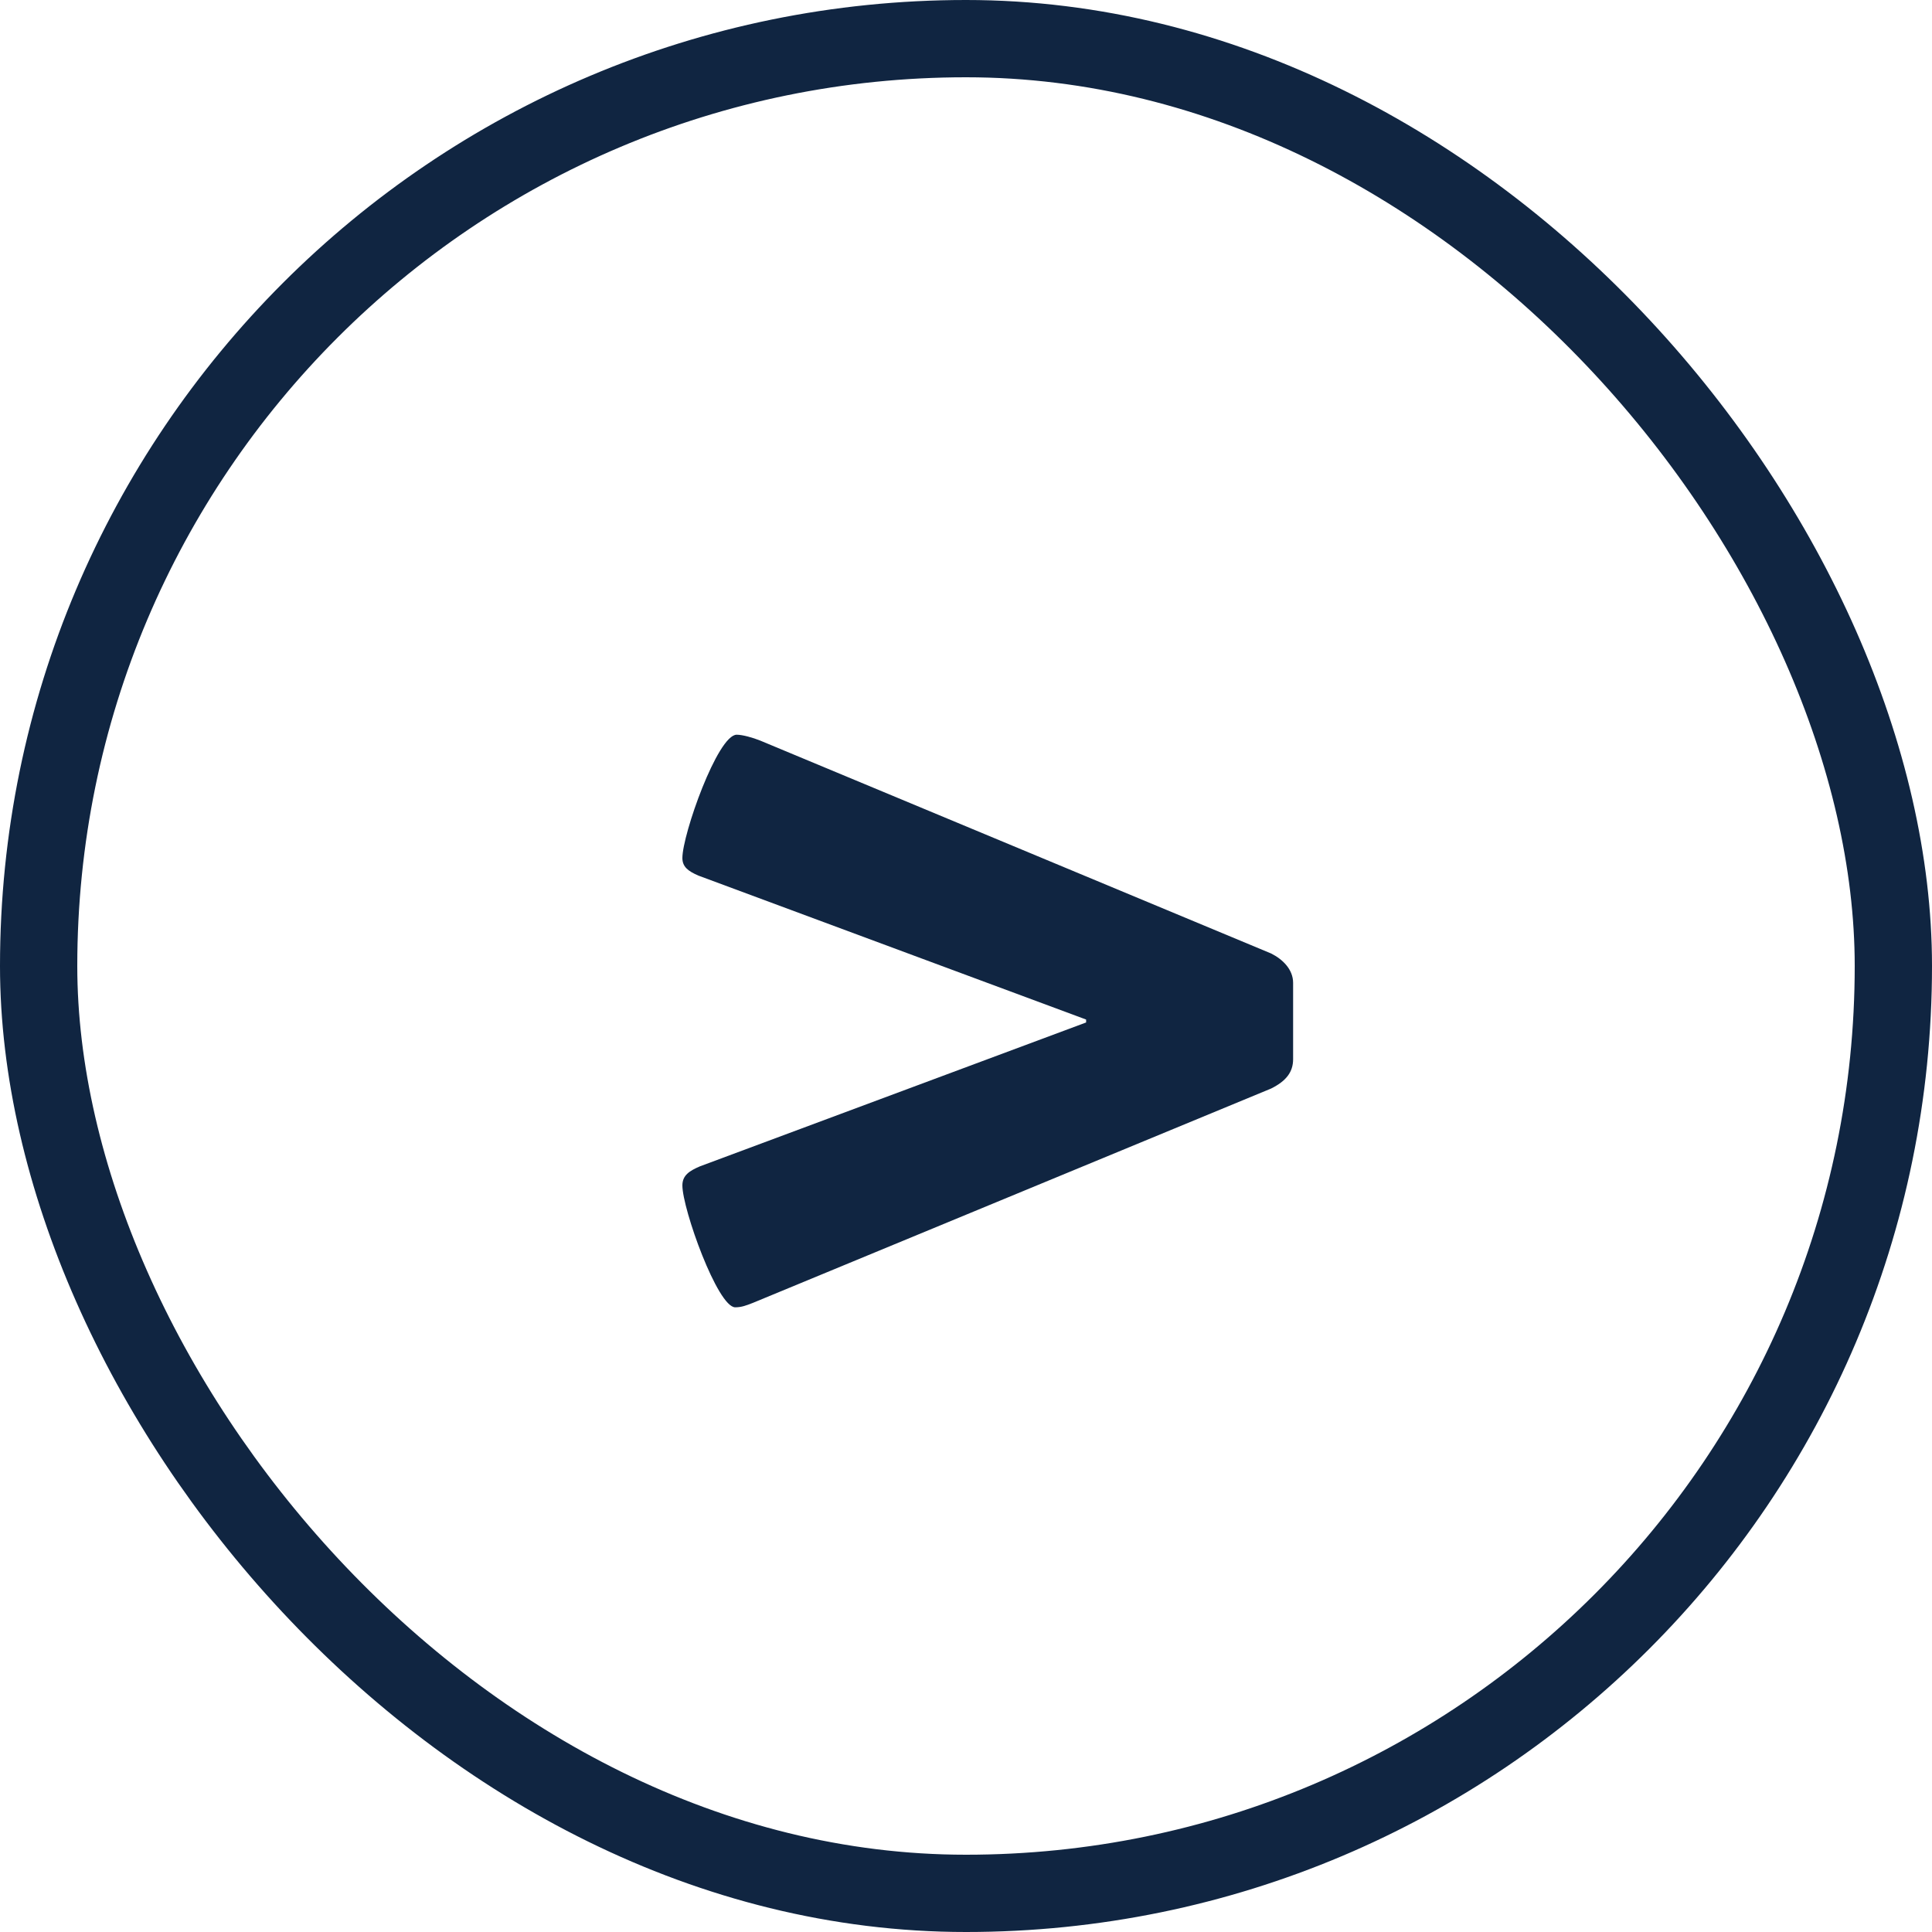
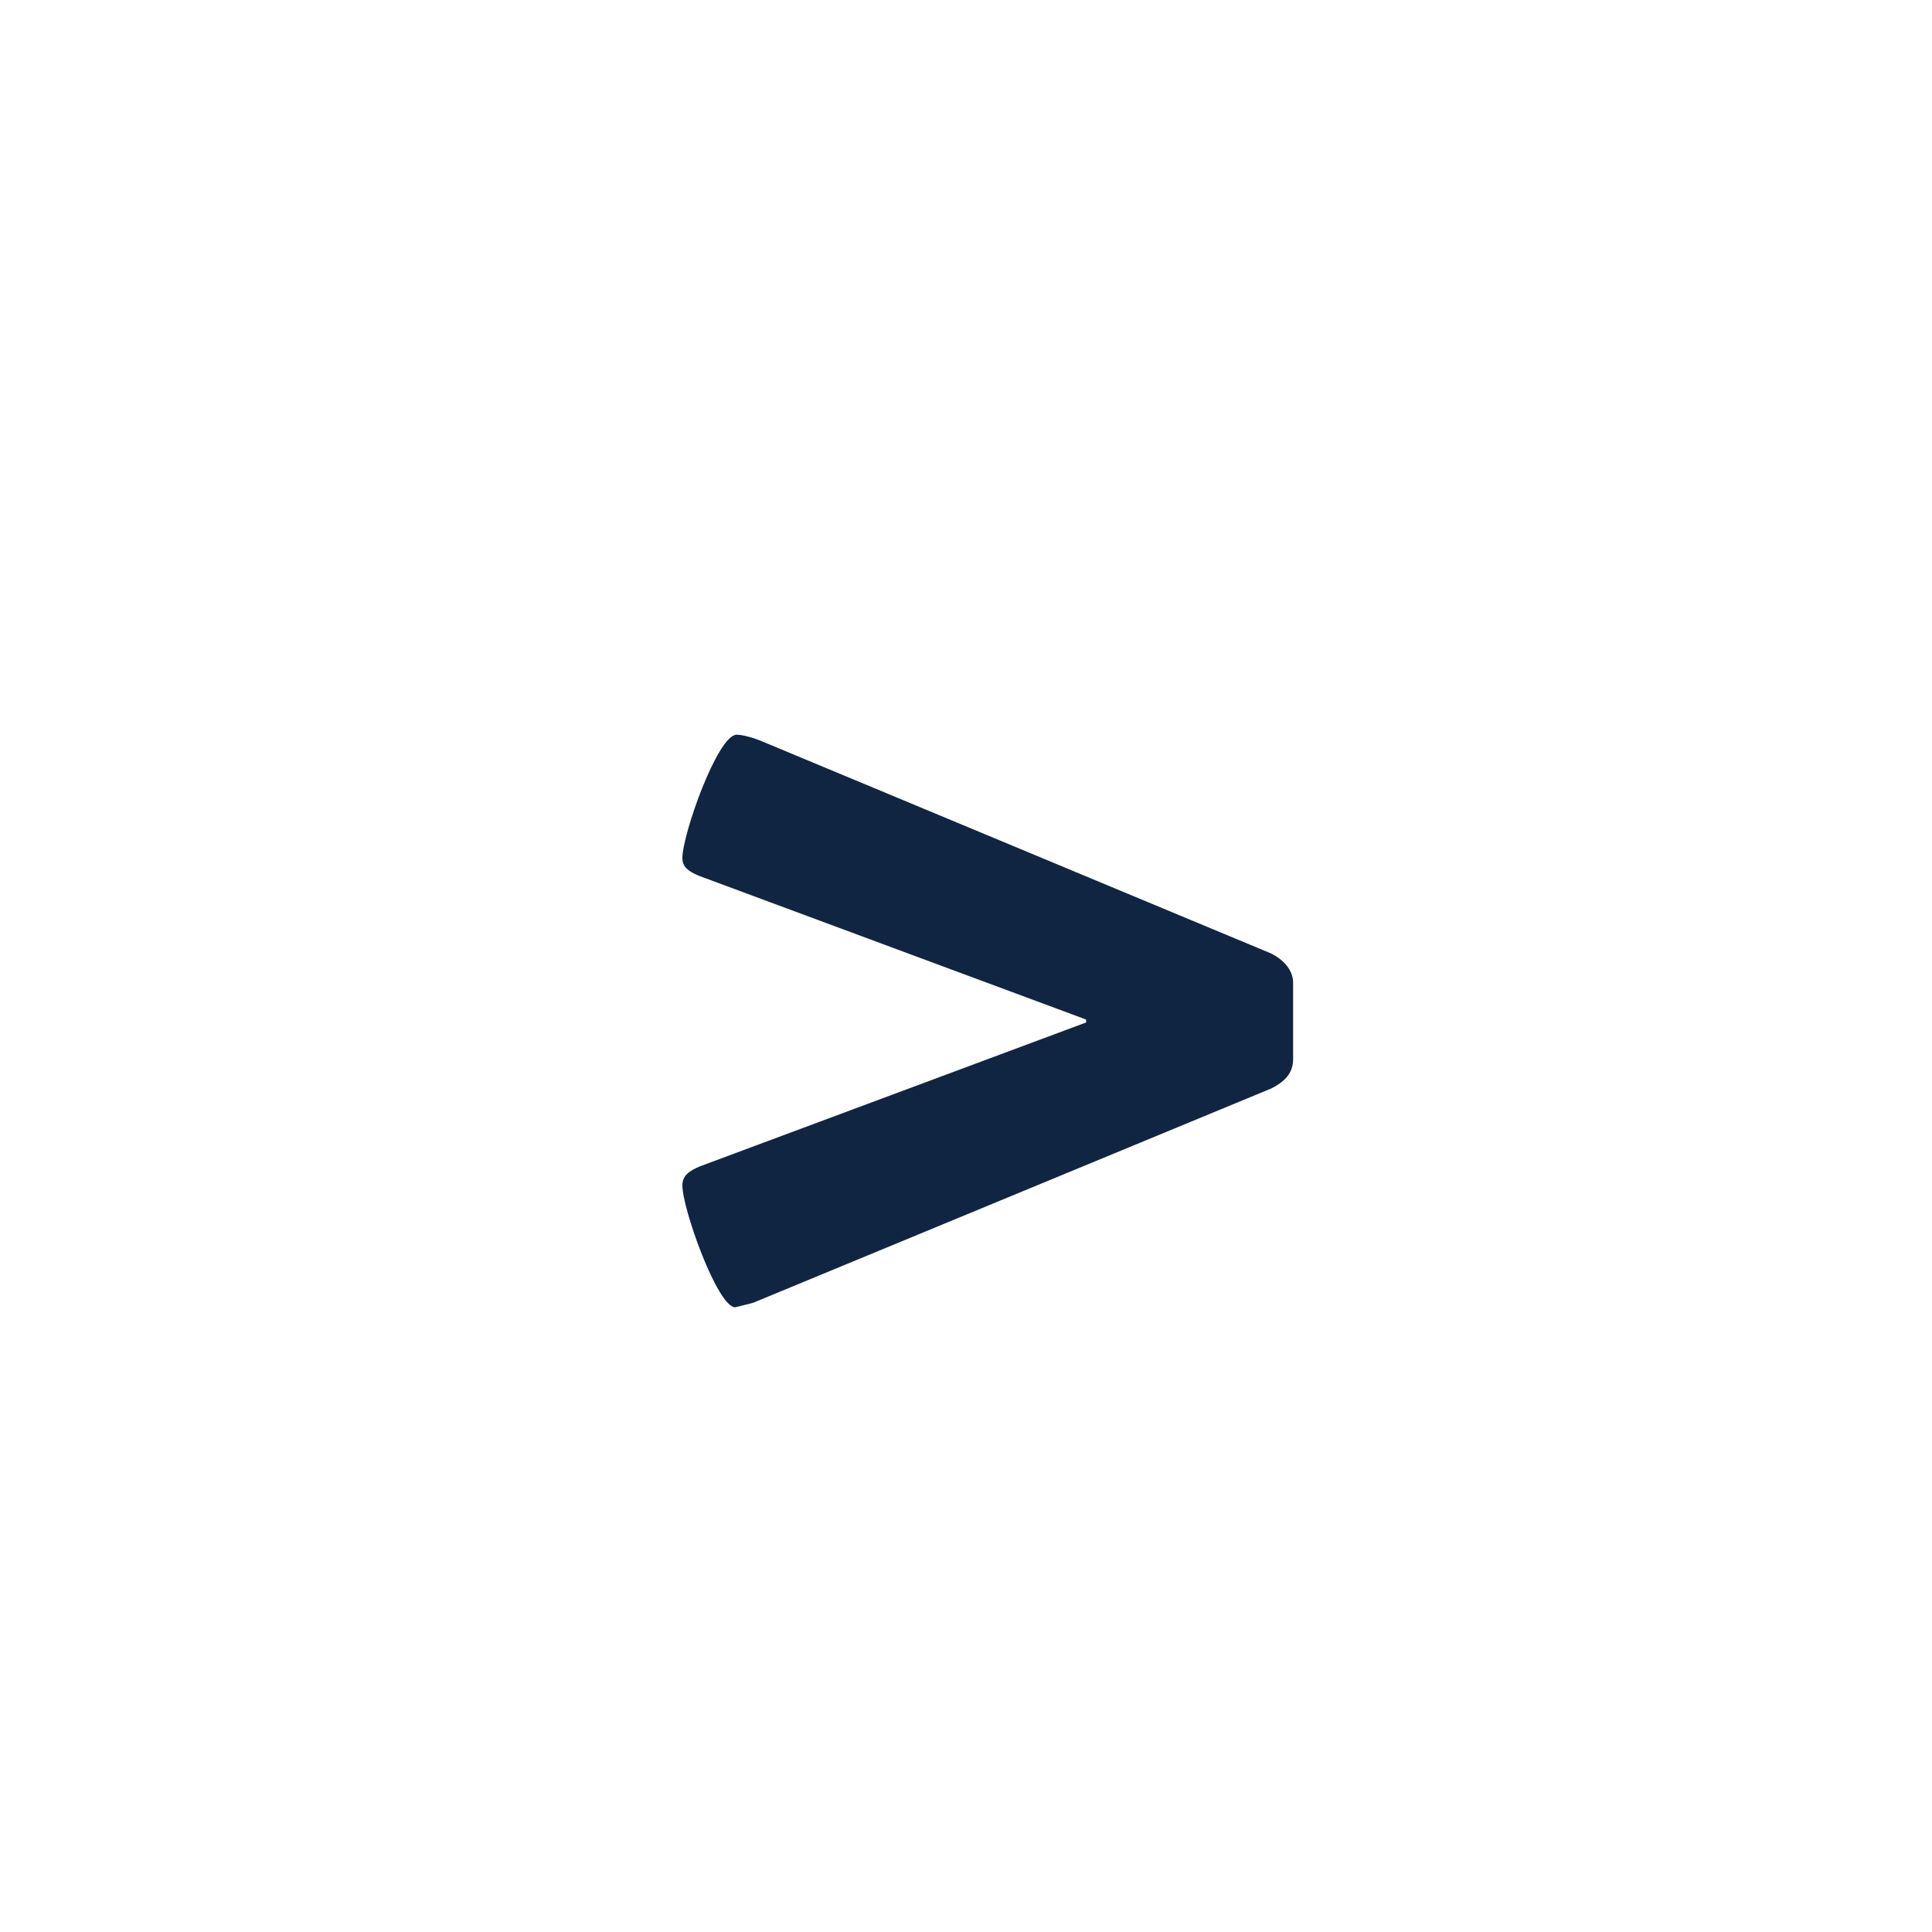
<svg xmlns="http://www.w3.org/2000/svg" width="35" height="35" viewBox="0 0 35 35" fill="none">
-   <rect x="0.7" y="0.7" width="33.6" height="33.6" rx="16.8" stroke="#102541" stroke-width="1.4" />
-   <path d="M13.319 23.683C13 23.683 12.362 21.901 12.362 21.475C12.362 21.289 12.495 21.209 12.681 21.129L19.676 18.523V18.47L12.654 15.863C12.468 15.783 12.362 15.704 12.362 15.544C12.362 15.118 13 13.31 13.346 13.31C13.452 13.31 13.639 13.363 13.771 13.416L23.027 17.273C23.24 17.379 23.426 17.565 23.426 17.805V19.188C23.426 19.427 23.293 19.587 23.027 19.72L13.639 23.603C13.505 23.656 13.426 23.683 13.319 23.683Z" fill="#102541" />
+   <path d="M13.319 23.683C13 23.683 12.362 21.901 12.362 21.475C12.362 21.289 12.495 21.209 12.681 21.129L19.676 18.523V18.47L12.654 15.863C12.468 15.783 12.362 15.704 12.362 15.544C12.362 15.118 13 13.31 13.346 13.31C13.452 13.31 13.639 13.363 13.771 13.416L23.027 17.273C23.24 17.379 23.426 17.565 23.426 17.805V19.188C23.426 19.427 23.293 19.587 23.027 19.72L13.639 23.603Z" fill="#102541" />
</svg>